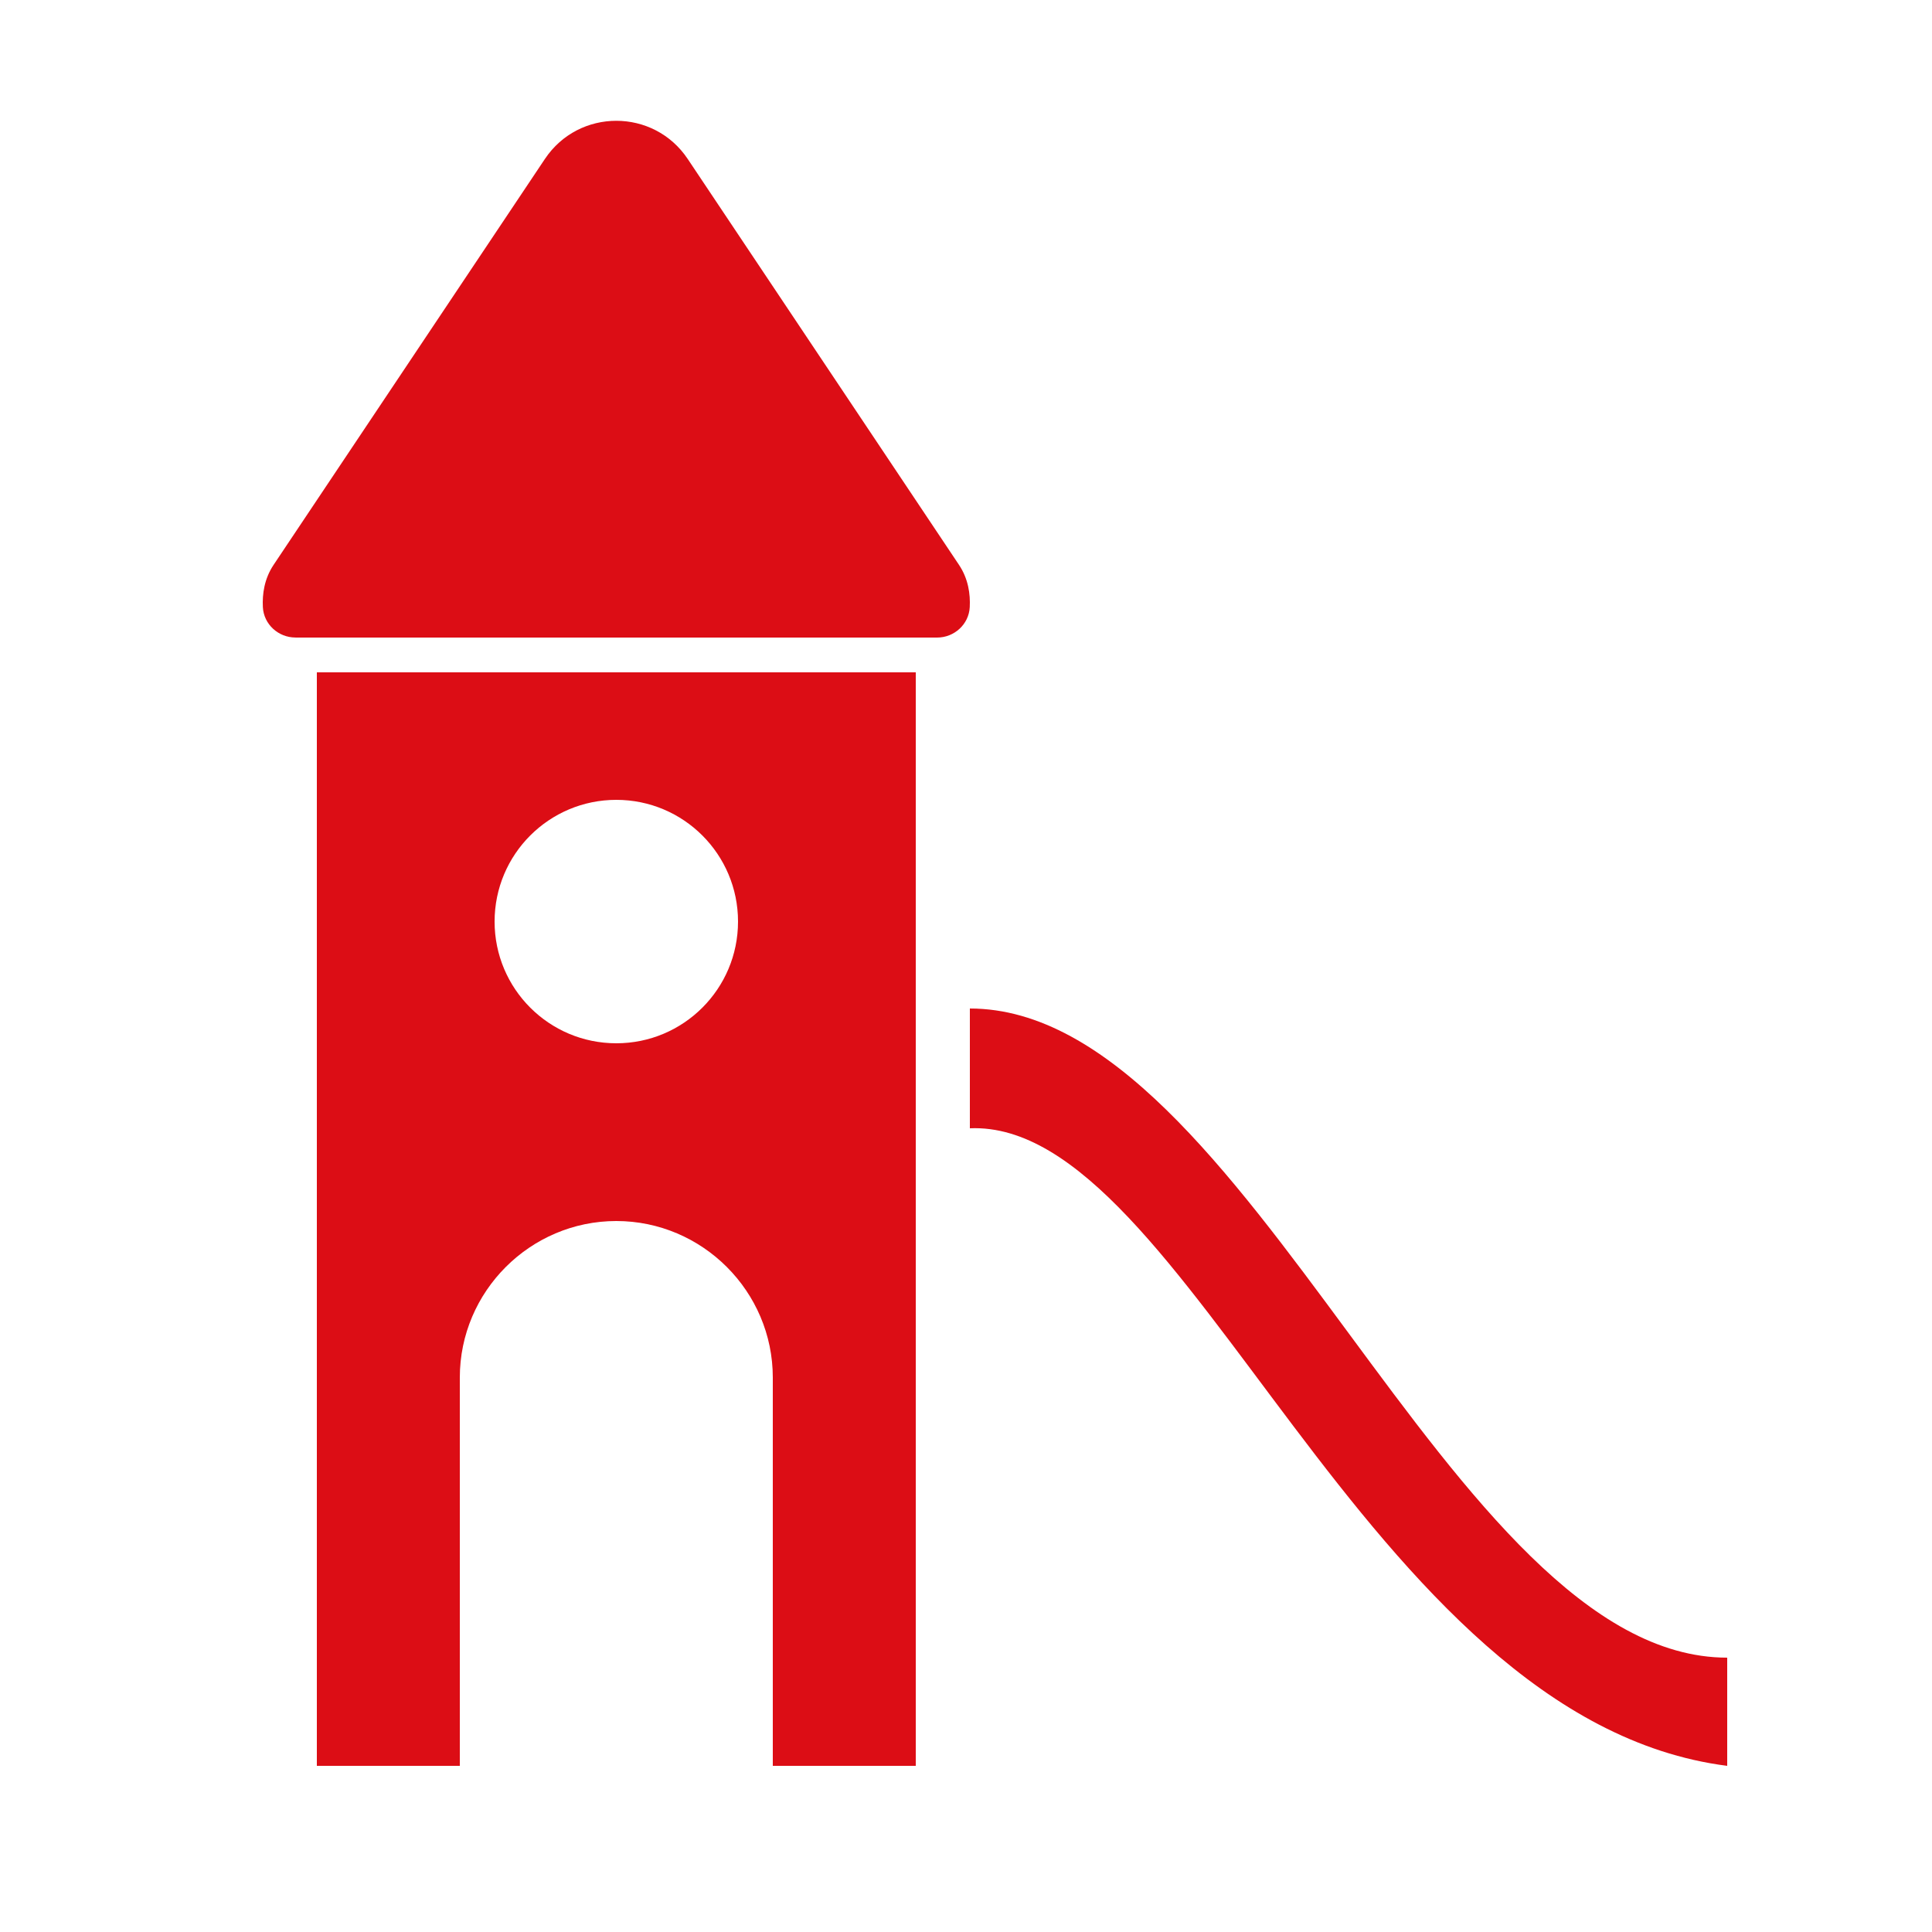
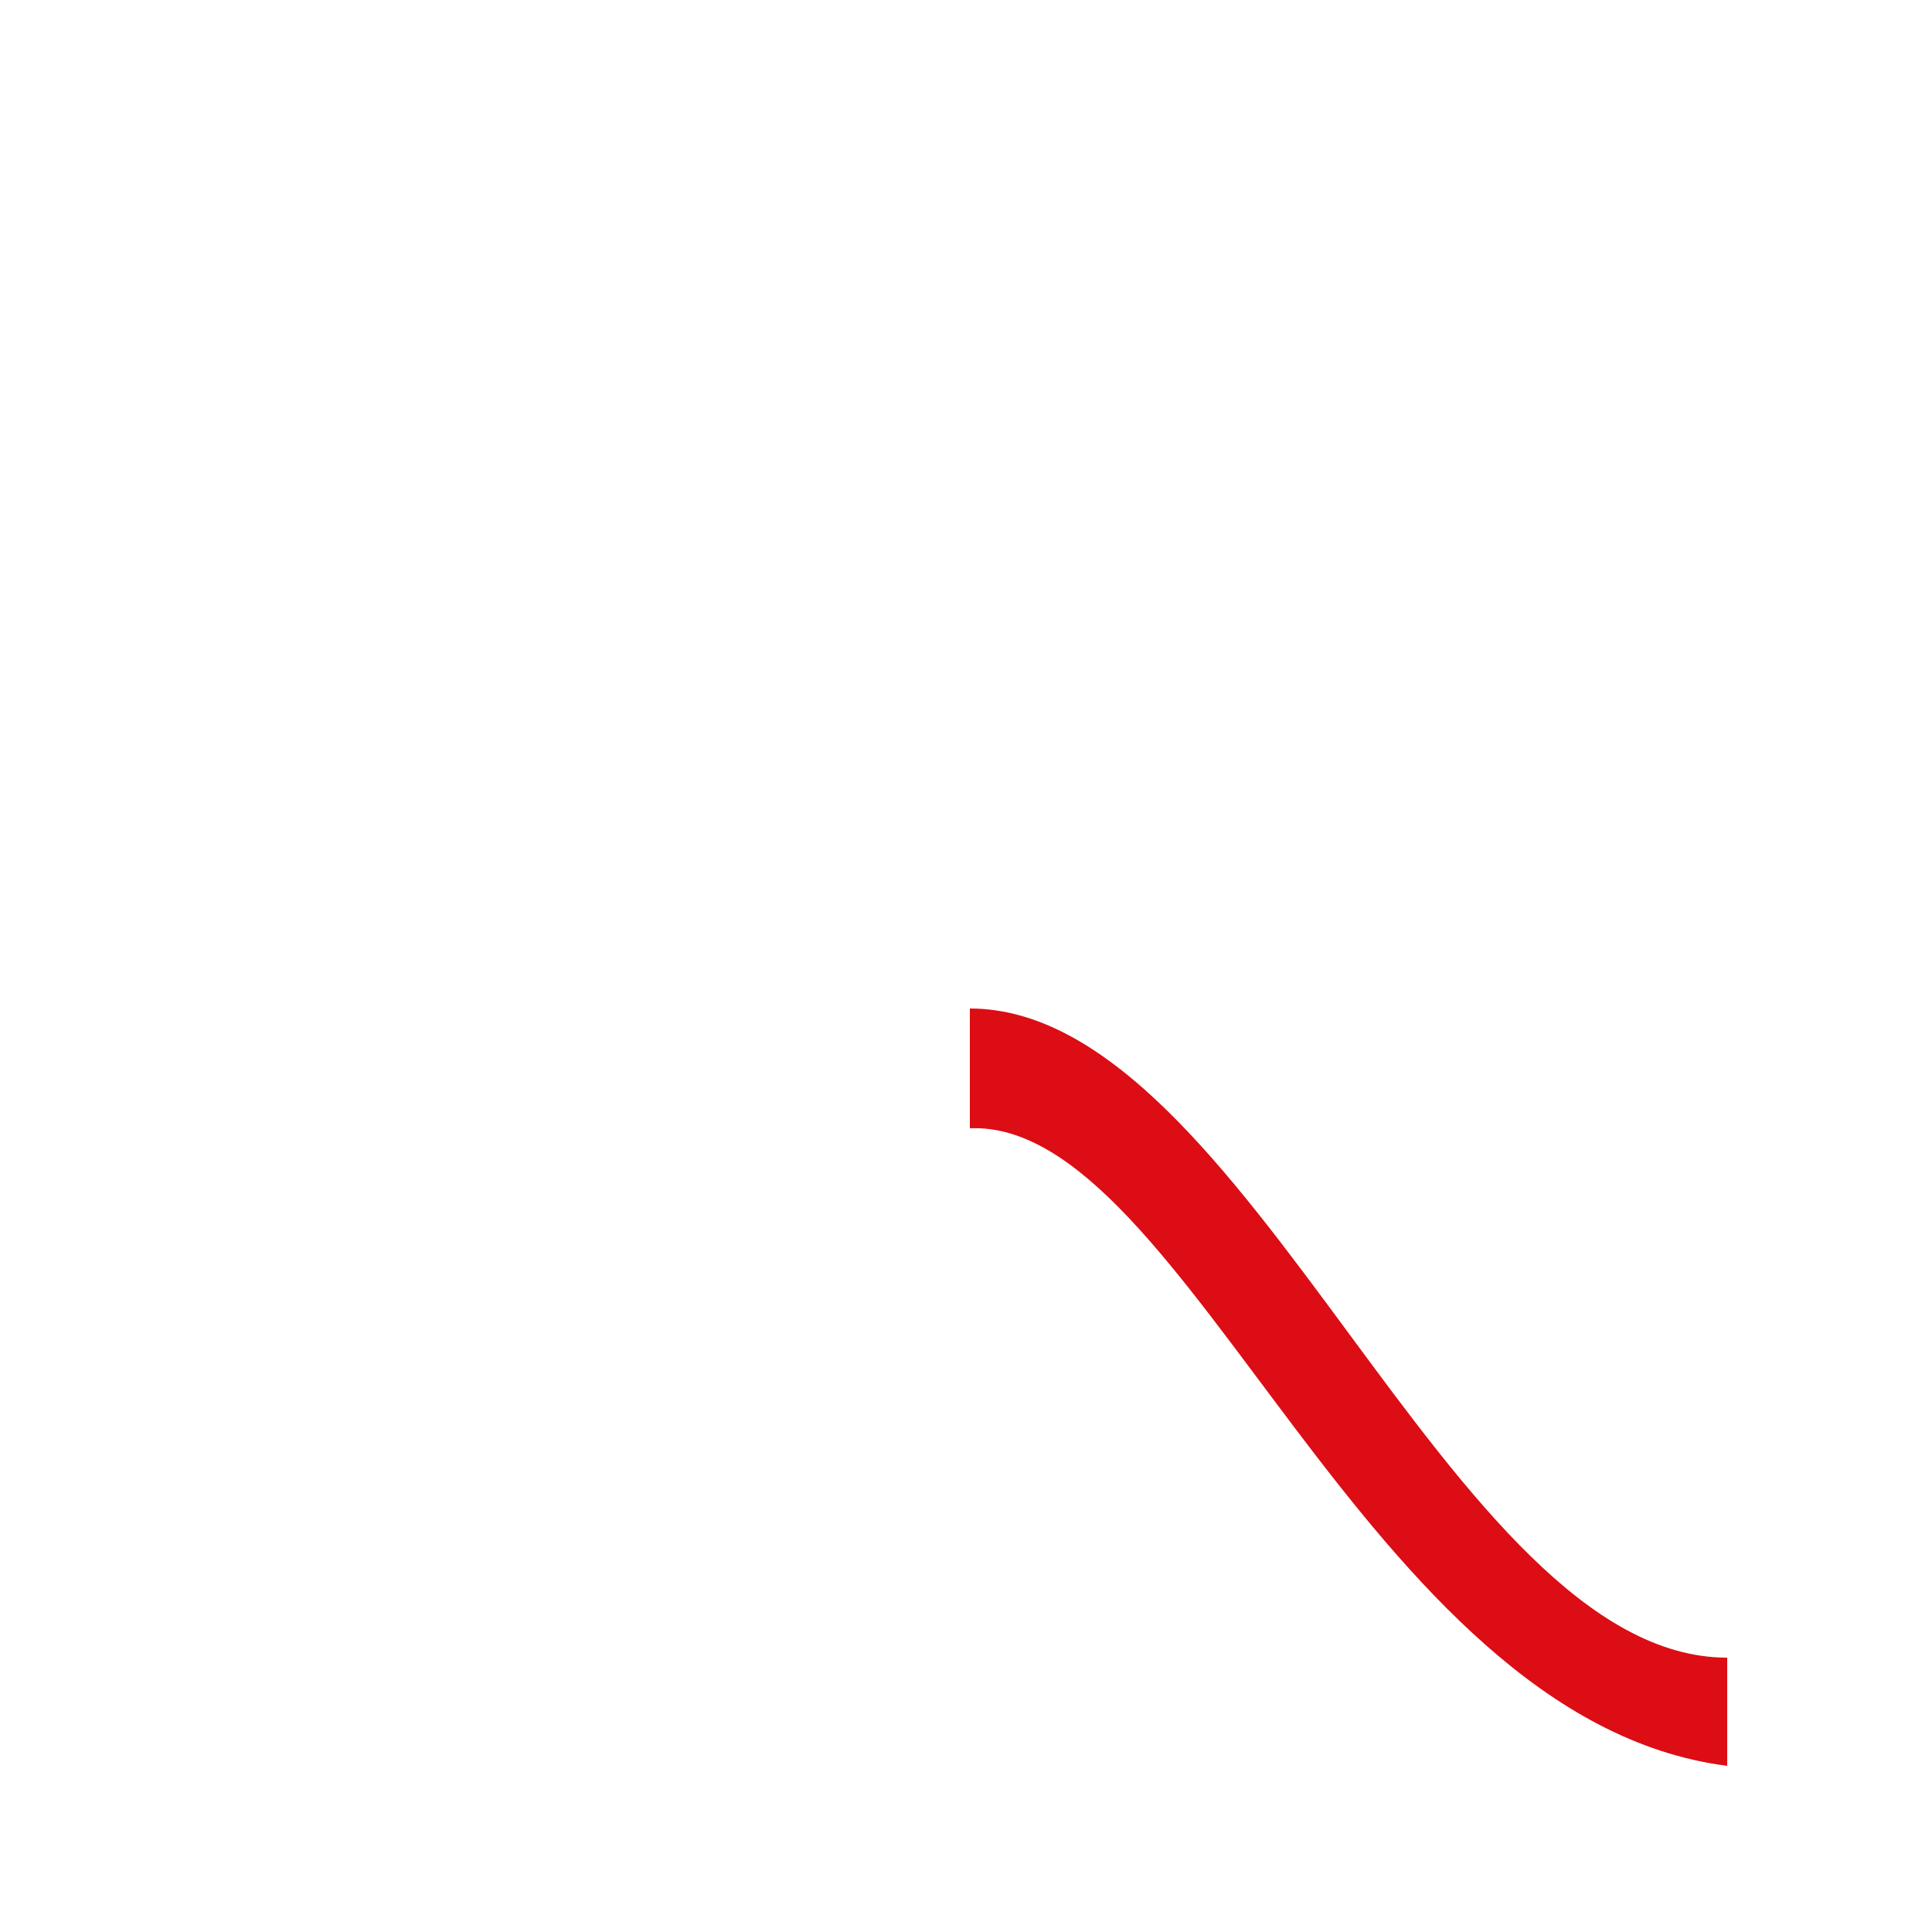
<svg xmlns="http://www.w3.org/2000/svg" id="Spielhaus" viewBox="0 0 500 500">
  <defs>
    <style>.cls-1{fill:#dc0d15;}</style>
  </defs>
-   <path class="cls-1" d="M82,174V457h37v-100.5c0-22.28,18.22-40.5,40.5-40.5h0c22.27,0,40.5,18.22,40.5,40.5v100.5h37V174H82Zm77.5,96c-17.4,0-31.5-14.1-31.5-31.5s14.1-31.5,31.5-31.5,31.5,14.1,31.5,31.5-14.1,31.5-31.5,31.5Z" />
-   <path class="cls-1" d="M76.47,165H242.53c4.44,0,8.21-3.43,8.44-7.86,.18-3.36-.36-7.33-2.78-10.95L177.98,41.14c-8.8-13.17-28.16-13.17-36.96,0l-70.21,105.04c-2.42,3.62-2.95,7.59-2.78,10.95,.23,4.44,4,7.86,8.44,7.86Z" />
  <path class="cls-1" d="M447,429v28c-94-12-140-167.4-196-165v-31c72,0,124,168,196,168Z" />
</svg>